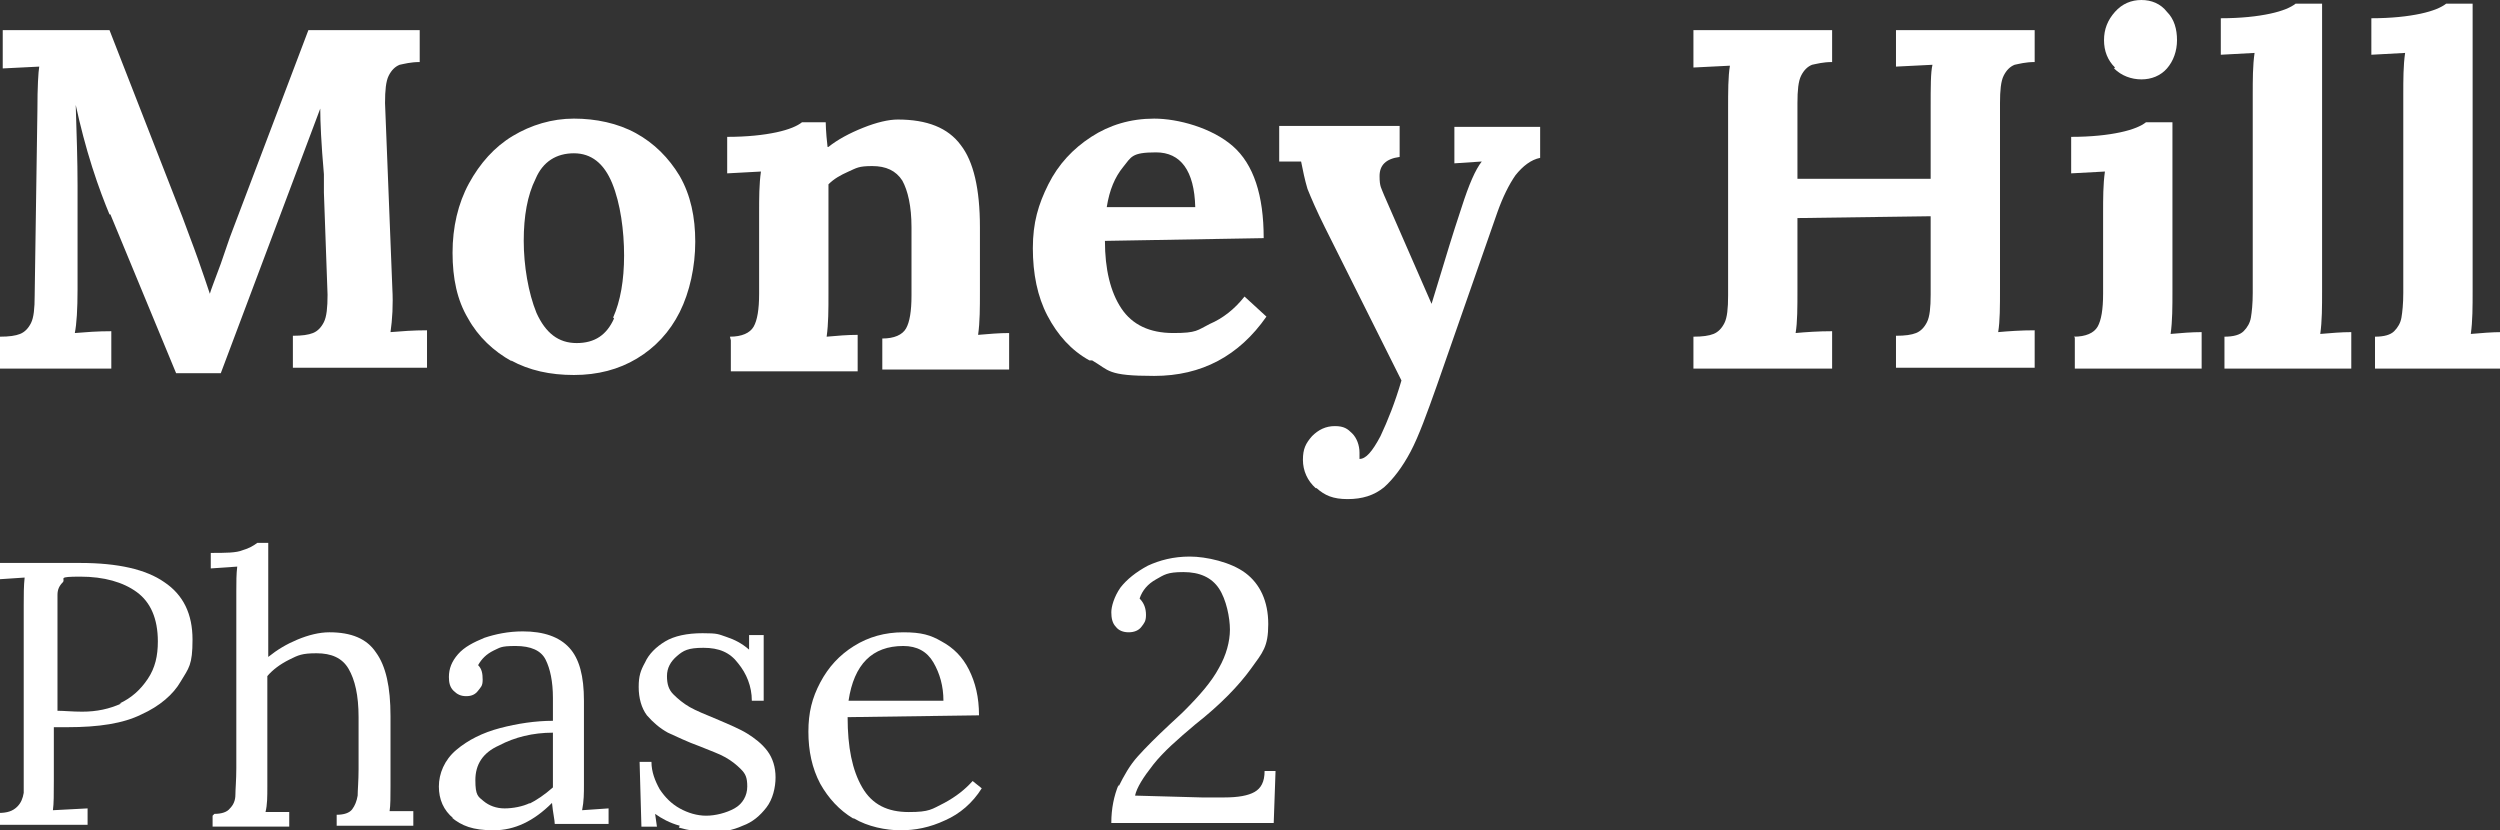
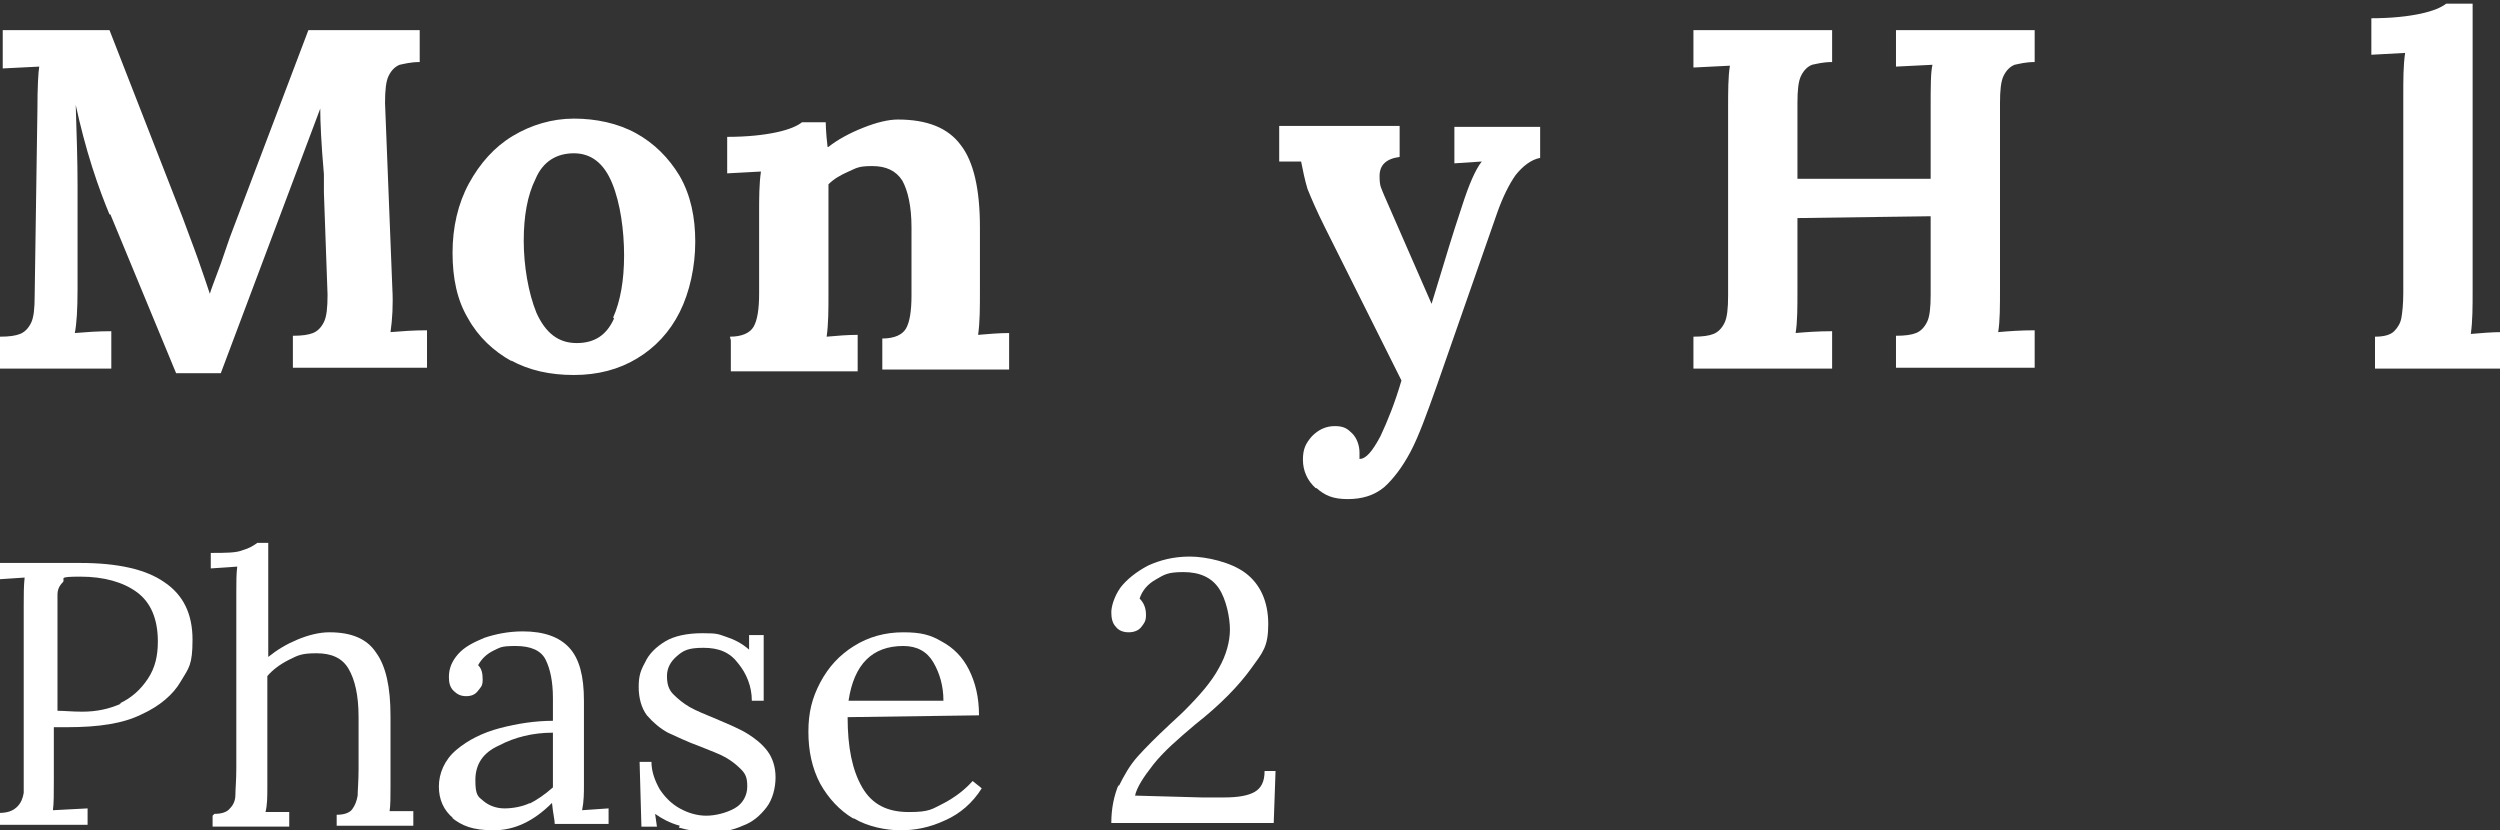
<svg xmlns="http://www.w3.org/2000/svg" id="Layer_1" data-name="Layer 1" version="1.1" viewBox="0 0 274 91">
  <rect x="0" y="0" width="274" height="91" fill="#333333" stroke="none" />
  <defs>
    <style>
      .cls-1, .cls-2, .cls-3, .cls-4, .cls-5 {
        stroke-width: 0px;
      }

      .cls-1, .cls-5 {
        fill: #fff;
      }

      .cls-1, .cls-6 {
        display: none;
      }

      .cls-7 {
        clip-path: url(#clippath-2);
      }

      .cls-8 {
        isolation: isolate;
      }

      .cls-2 {
        fill: none;
      }

      .cls-9 {
        clip-path: url(#clippath-1);
      }

      .cls-10 {
        clip-path: url(#clippath-4);
      }

      .cls-3 {
        fill: #3b1a54;
      }

      .cls-11 {
        clip-path: url(#clippath);
      }

      .cls-12 {
        clip-path: url(#clippath-3);
      }

      .cls-4 {
        fill: #3a1954;
      }

      .cls-13 {
        clip-path: url(#clippath-5);
      }
    </style>
    <clipPath id="clippath">
      <rect class="cls-2" x="0" y="0" width="100.1" height="100.1" />
    </clipPath>
    <clipPath id="clippath-1">
      <rect class="cls-2" x="0" y="0" width="100" height="100" />
    </clipPath>
    <clipPath id="clippath-2">
      <rect class="cls-2" x="0" y="0" width="100.1" height="100.1" />
    </clipPath>
    <clipPath id="clippath-3">
      <rect class="cls-2" y="15" width="100" height="70" />
    </clipPath>
    <clipPath id="clippath-4">
      <rect class="cls-2" width="100" height="100" />
    </clipPath>
    <clipPath id="clippath-5">
      <rect class="cls-2" width="100" height="100" />
    </clipPath>
  </defs>
  <g id="Group_213" data-name="Group 213" class="cls-6">
    <g class="cls-11">
      <g id="Group_212" data-name="Group 212">
        <g id="Group_205" data-name="Group 205">
-           <path id="Path_107" data-name="Path 107" class="cls-3" d="M67.5,0c-1.4,0-2.5,1.1-2.5,2.5v10c0,1.4,1.1,2.5,2.5,2.5s2.5-1.1,2.5-2.5V2.4c0-1.4-1.1-2.5-2.5-2.5" />
-         </g>
+           </g>
        <g id="Group_206" data-name="Group 206">
          <path id="Path_108" data-name="Path 108" class="cls-3" d="M85,32.5c0,1.4,1.1,2.5,2.5,2.5h10c1.4,0,2.5-1.1,2.5-2.5s-1.1-2.5-2.5-2.5h-10c-1.4,0-2.5,1.1-2.5,2.5" />
        </g>
        <g id="Group_207" data-name="Group 207">
          <path id="Path_109" data-name="Path 109" class="cls-3" d="M44.5,13c-1-1-1-2.6,0-3.5,1-1,2.6-1,3.5,0l7.1,7.1c1,1,1,2.6,0,3.5-1,1-2.6,1-3.5,0l-7.1-7.1Z" />
        </g>
        <g id="Group_208" data-name="Group 208">
          <path id="Path_110" data-name="Path 110" class="cls-3" d="M79.9,44.9c-1,1-1,2.6,0,3.5l7.1,7.1c1,.9,2.6.9,3.5-.1.9-1,.9-2.4,0-3.4l-7.1-7.1c-1-1-2.6-1-3.5,0" />
        </g>
        <g id="Group_209" data-name="Group 209">
          <path id="Path_111" data-name="Path 111" class="cls-3" d="M83.4,20.1c-1,1-2.6,1-3.5,0s-1-2.6,0-3.5l7.1-7.1c1-1,2.6-1,3.5,0,1,1,1,2.6,0,3.5l-7.1,7.1Z" />
        </g>
        <g id="Group_210" data-name="Group 210">
          <path id="Path_112" data-name="Path 112" class="cls-3" d="M80,32.5c0,4.1-2,8-5.4,10.3l-3.6-3.6c3.7-1.9,5.1-6.5,3.2-10.1-1.9-3.7-6.5-5.1-10.1-3.2-1.4.7-2.5,1.8-3.2,3.2l-3.6-3.6c3.9-5.7,11.7-7.1,17.4-3.2,3.4,2.3,5.4,6.2,5.4,10.3" />
        </g>
        <g id="Group_211" data-name="Group 211">
          <path id="Path_113" data-name="Path 113" class="cls-3" d="M79.4,56.3L46.1,22.5c-3.3-3.4-8.7-3.4-12.1-.1,0,0,0,0-.1.1l-13.9,14.1v-6.7c0-2.8-2.2-5-5-5h-5c-2.8,0-5,2.2-5,5v21.9l-4.4,4.4c-.9.9-.8,2.2,0,3.1.4.4.9.6,1.5.6h2.8v35c0,2.8,2.2,5,5,5h60.1c2.8,0,5-2.2,5-5v-35h2.8c1.2,0,2.2-1,2.2-2.2,0-.6-.2-1.1-.6-1.5M10,60h60.1v35H10v-35ZM15,41.7l-5,5.1v-16.8h5v11.7ZM71.1,55H8.9l28.6-29c1.4-1.4,3.6-1.4,5,0,0,0,0,0,0,0l28.6,29Z" />
        </g>
      </g>
    </g>
  </g>
  <g id="Group_216" data-name="Group 216" class="cls-6">
    <g class="cls-9">
      <g id="Group_215" data-name="Group 215">
        <g id="Group_214" data-name="Group 214">
          <path id="Path_115" data-name="Path 115" class="cls-3" d="M65.2,0c2.6,0,5.2,1.1,7,2.9,3.9,3.9,3.9,10.2,0,14.1-3.8,3.9-10.1,3.9-14,0,0,0,0,0,0,0-3.9-3.9-3.9-10.2,0-14.1C60.1,1,62.6,0,65.2,0M20.8,42.6l14.1,18.4c.8,1.1.6,2.7-.4,3.5l-16.4,12.7c-1.1.8-2.6.6-3.5-.5,0,0,0,0,0,0L.5,58.4c-.8-1.1-.6-2.7.4-3.5l16.4-12.7c1.1-.8,2.6-.6,3.5.4,0,0,0,0,0,0M29.5,62.1l-11.1-14.4-12.4,9.7,11.1,14.5,12.4-9.7ZM35.5,44.1c0,0-.1.1-.1.2,0,0,0,.1,0,.2l1.7,2.3c.2.2.1.1.3.2h.2c.2,0,.4-.1.6-.3,1.3-.7,2.6-1.5,3.9-2.3,4.4-3.1,9.5-4.9,14.9-5.4,1.3-.1,2.5.8,2.7,2.1l.2,1.3c.7,4.1,1,8.2.8,12.3-.7,5.9-2.3,11.6-4.7,17.1-2.9,7.3-6.4,14.3-10.5,20.9h0c0,.2,0,.3,0,.4h.1c0,.1,2.4,1.6,2.4,1.6.1,0,.3.1.5,0,.1,0,.2-.1.3-.2l.2-.2c3.4-4.2,6.6-8.5,9.4-13.1,2.9-4.7,5.4-9.6,7.5-14.7.5-1.3,2-1.9,3.2-1.4.3.1.7.4.9.6,1.8,2,3,3.2,4.7,4.9,1.2,1.2,2.5,2.5,4.5,4.6.4.4.6.9.7,1.4.4,3,.8,6,1.2,9.1.3,2.6.7,5.2,1.2,8.9h0c0,.1,0,.2.1.2.1,0,.3.1.5.1l2.8-.4c0,0,.2,0,.2,0,0,0,.2-.1.2-.3h0c-.4-2.9-.8-5.8-1.1-8.3-.3-4.1-1.1-8.2-2.4-12.1-1.7-3.2-3.9-6-6.4-8.6-1.6-1.8-3.5-4-5.6-6.5-.6-.7-.7-1.7-.4-2.6.6-1.4,1-2.9,1.4-4.4.4-1.7.8-3.7,1.1-6.1.2-1.4,1.4-2.3,2.8-2.1.6,0,1.2.4,1.6.9l1.7,1.9c2.3,2.6,3.3,3.8,4,3.9,1.7-.2,3.3-.6,4.8-1.3,1.7-.6,3.9-1.4,6.9-2.3.1,0,.2-.1.3-.2,0,0,0-.1,0-.2l-.9-2.6c0-.1-.1-.2-.2-.3-.1,0-.3,0-.5,0-1.5.4-3,.7-4.5.8-1.2,0-2.4.2-3.5.5-1.1.3-2.3-.2-2.9-1.2-6.3-9.8-12.1-13.9-18.9-13.5-7.3.4-16.2,5.6-28.1,14.1h0ZM30.5,43.5c.2-1.4.9-2.6,2-3.4h.2c12.7-9.1,22.2-14.6,30.7-15.1s15.4,3.9,22.5,14.5c.9-.1,1.8-.2,2.7-.3,1.2,0,2.4-.2,3.5-.5,1.4-.4,2.8-.3,4.1.4,1.3.6,2.3,1.8,2.7,3.2l.9,2.8c.4,1.4.2,2.8-.4,4-.7,1.2-1.8,2.1-3.1,2.6h-.1c-2.7.9-4.9,1.6-6.7,2.2-2.2,1.1-4.7,1.6-7.1,1.5-2.2-.5-4.1-1.8-5.3-3.6l-.3,1.4c-.3,1.4-.7,2.6-1.1,3.8,1.9,2.2,3.3,3.9,4.6,5.3,2.9,2.9,5.3,6.2,7.2,9.8,1.5,4.4,2.4,8.9,2.8,13.5.3,2.1.6,4.5,1.1,8.1.2,1.4-.2,2.9-1,4h0c-.4.6-1,1.1-1.6,1.5-.6.3-1.3.6-2,.7l-2.8.4c-1.4.2-2.8-.2-4-1-1.1-.8-1.9-2-2.1-3.4h0c-.4-3.1-.8-6.1-1.2-9.1-.3-2.4-.6-4.9-1.1-8.2-1.6-1.6-2.8-2.9-3.9-4l-2.3-2.3c-1.9,4.1-4,8.1-6.3,11.9-3,4.8-6.2,9.3-9.8,13.6-.8,1.1-1.9,1.9-3.3,2.2-1.4.3-2.8,0-4.1-.6l-2.4-1.4c-.6-.3-1.1-.8-1.5-1.3h0c-.4-.6-.7-1.3-.9-1.9h0c-.4-1.6,0-3.1.7-4.3,3.9-6.4,7.3-13.1,10.1-20.1,2.2-4.9,3.7-10.1,4.3-15.4.1-3.4,0-6.9-.6-10.3-3.7.7-7.3,2.2-10.4,4.4-1.2.8-2.5,1.5-4.2,2.4-.5.3-1,.5-1.6.7-.7.2-1.4.2-2.2.1-.6,0-1.2-.3-1.8-.6h-.2c-.6-.5-1.2-.9-1.6-1.5-.6-.8-1.2-1.5-1.8-2.4-.8-1.1-1.1-2.5-.9-3.9M68.8,6.4c-1.9-1.9-5.1-2-7,0,0,0,0,0,0,0-1.9,1.9-1.9,5.1,0,7,1.9,1.9,5.1,1.9,7,0s1.9-5.1,0-7c0,0,0,0,0,0" />
        </g>
      </g>
    </g>
  </g>
  <g id="Group_219" data-name="Group 219" class="cls-6">
    <g class="cls-7">
      <g id="Group_218" data-name="Group 218">
        <g id="Group_217" data-name="Group 217">
          <path id="Path_117" data-name="Path 117" class="cls-3" d="M37.5,0c10,0,19.5,3.9,26.5,11h0c6.4,6.5,10.3,15.1,10.9,24.2.9,0,1.7-.1,2.6-.2,12.4,0,22.5,10.1,22.5,22.6,0,11.4-8.6,21.1-20,22.4v15.2h17.5c1.4,0,2.5,1.1,2.5,2.5s-1.1,2.5-2.5,2.5H2.5c-1.4,0-2.5-1.1-2.5-2.5s1.1-2.5,2.5-2.5h32.5v-20.1c-9.1-.6-17.6-4.5-24-10.9h0c-14.6-14.7-14.6-38.4,0-53.1h0C18,3.9,27.6,0,37.5,0M75,79.9c-7.1-.8-13.3-4.9-16.9-11-5.4,3.6-11.6,5.7-18.1,6.1v20.1h35v-15.2ZM75,62.5c0-1.4,1.1-2.5,2.5-2.5s2.5,1.1,2.5,2.5v12.3c9.6-1.4,16.2-10.3,14.8-19.9-1.3-8.6-8.6-14.9-17.3-15-.7,0-1.4,0-2,.1h-.6c-.3,5-1.7,9.8-3.8,14.2v.2c-.1,0-.2.1-.2.1h0c0,0-.1.3-.1.3h0c0,.1,0,.2,0,.2l-.2.3h0c0,.1-.1.3-.1.3h0c0,0,0,.2,0,.2v.2c-.1,0-.2,0-.2,0h0c0,.1-.1.3-.1.3h0c0,0-.2.4-.2.4h0c0,0,0,.2,0,.2v.2c-.1,0-.2,0-.2,0h0c0,.1-.1.3-.1.3h0s-.1.2-.1.2v.2c-.1,0-.1,0-.1,0l-.3.4v.2c-.1,0-.2.2-.2.2h0s-.1.2-.1.2v.2c-.1,0-.1,0-.1,0v.2c-.1,0-.3.2-.3.2h0s-.3.4-.3.4l-.3.4h0v.2c-.1,0-.3.2-.3.2h0s-.1.2-.1.2v.2c-.1,0-.1,0-.1,0v.2c-.1,0-.3.1-.3.1h0s-.1.2-.1.2h-.1c0,.1,0,.2,0,.2v.2c-.1,0-.3.1-.3.1h0s-.2.2-.2.2h0v.2c-.1,0-.5.3-.5.3l-.2.2h-.1c0,.1,0,.2,0,.2l-.2.2c-.2.3-.5.5-.7.8h0c-.6.7-1.2,1.2-1.9,1.8,1.4,2.5,3.3,4.7,5.7,6.3,2.2,1.4,4.6,2.4,7.2,2.8v-12.3ZM35,57.7c0-.1,0-.2,0-.3v-8.8l-9.3-9.3c-1-1-1-2.6,0-3.5,1-1,2.6-1,3.5,0l5.7,5.7v-14c0-1.4,1.1-2.5,2.5-2.5s2.5,1.1,2.5,2.5v24l5.7-5.7c.9-1,2.5-1.1,3.5-.1,1,.9,1.1,2.5.1,3.5,0,0,0,0-.1.1l-9.3,9.3v11.4c7.7-.6,15-3.9,20.5-9.4.5-.6,1.1-1.1,1.6-1.7h0s.3-.3.3-.3h0c.2-.3.5-.6.7-.9h0s.4-.6.4-.6h0c0,0,.1-.2.1-.2v-.2c.1,0,.1,0,.1,0v-.2c.1,0,.2-.1.2-.1l.2-.3h0c0,0,.1-.3.1-.3h0c0,0,.2-.4.2-.4v-.2c.1,0,.2-.1.2-.1h0s.1-.2.1-.2h0c0,0,0-.2,0-.2v-.2c.1,0,.1,0,.1,0v-.2c.1,0,.2-.2.2-.2h0s.1-.2.1-.2h0c0-.1,0-.2,0-.2v-.2c.1,0,.2,0,.2,0h0c0-.1.1-.3.1-.3h0s0-.2,0-.2v-.2c0,0,.1,0,.1,0v-.2c.1,0,.2-.1.2-.1v-.3c8.2-16.1,1.6-35.6-14.4-43.7C36,.3,16.4,6.8,8.4,22.9c-8,16.1-1.5,35.6,14.6,43.7,3.8,1.9,7.9,3,12.1,3.3v-12.3Z" />
        </g>
      </g>
    </g>
  </g>
  <g id="Group_222" data-name="Group 222" class="cls-6">
    <g class="cls-12">
      <g id="Group_221" data-name="Group 221">
        <g id="Group_220" data-name="Group 220">
          <path id="Path_119" data-name="Path 119" class="cls-3" d="M77.5,80c9.7,0,17.5-7.8,17.5-17.5,0-4.6-1.8-9.1-5.1-12.4h-.1c-3.3-3.3-7.7-5.1-12.2-5.1-.5,0-.9,0-1.3,0l3.8,16.9c.4,1.3-.3,2.7-1.6,3.1-1.3.4-2.7-.3-3.1-1.6,0-.1,0-.3,0-.4l-3.7-16.9c-9,3.4-13.6,13.5-10.2,22.5,2.6,6.8,9.1,11.3,16.4,11.3M32.5,30c-1.4,0-2.5-1.1-2.5-2.5s1.1-2.5,2.5-2.5h15c1.4,0,2.5,1.1,2.5,2.5s-1.1,2.5-2.5,2.5h-1.7l3.1,10.9,18.4-12.9-2.2-10.1c-.3-1.3.6-2.7,1.9-3,.2,0,.4,0,.5,0h15c2,0,3.9.8,5.3,2.2,1.4,1.4,2.2,3.3,2.2,5.3,0,2-.8,3.9-2.2,5.3-1.4,1.4-3.3,2.2-5.3,2.2-1.4,0-2.5-1.1-2.5-2.5s1.1-2.5,2.5-2.5c.7,0,1.3-.2,1.8-.7h0c.5-.5.7-1.1.7-1.8,0-.7-.3-1.3-.7-1.8-.5-.5-1.1-.7-1.8-.8h-11.9s1.9,8.6,1.9,8.6h0c0,.1,0,.2,0,.2l2.5,11.4c.8,0,1.6-.1,2.4-.1,5.9,0,11.6,2.3,15.7,6.5h.1c8.8,8.9,8.8,23.2,0,32-8.8,8.8-23,8.8-31.8,0-8.8-8.8-8.8-23,0-31.8,2.4-2.4,5.4-4.3,8.6-5.4l-1.7-7.9-19.4,13.6c-.1,0-.2.2-.3.2l-6.5,4.6c1.8,3.3,2.8,7,2.7,10.8,0,6-2.4,11.7-6.6,15.9-4.2,4.2-9.9,6.6-15.9,6.6-6,0-11.7-2.4-15.9-6.6C2.4,74.2,0,68.5,0,62.5c0-6,2.4-11.7,6.6-15.9,4.2-4.2,9.9-6.6,15.9-6.6,5.9,0,11.6,2.3,15.8,6.5h.2c.3.5.7.8,1,1.2l5.2-3.7-4-14h-8.1ZM23.9,64.5c-1.1.8-2.7.5-3.5-.6-.8-1.1-.5-2.7.6-3.5l14.2-9.9-.4-.4h-.1c-3.3-3.3-7.7-5.1-12.3-5.1-4.6,0-9.1,1.8-12.4,5.1-3.3,3.3-5.1,7.7-5.1,12.4,0,4.6,1.8,9.1,5.1,12.4,3.3,3.3,7.7,5.1,12.4,5.1,4.6,0,9.1-1.8,12.4-5.1,3.3-3.3,5.1-7.7,5.1-12.4,0-2.7-.6-5.4-1.9-7.9l-14.2,9.9Z" />
        </g>
      </g>
    </g>
  </g>
  <g id="Group_236" data-name="Group 236" class="cls-6">
    <g id="Group_228" data-name="Group 228">
      <path id="Path_127" data-name="Path 127" class="cls-5" d="M100.1,85V15C100.1,6.7,93.3,0,85,0H15C6.7,0,0,6.7,0,15v70.1c0,8.3,6.7,15,15,15h70.1c8.3,0,15-6.7,15-15M95,20h-15v-7.5c0-1.4-1.1-2.5-2.5-2.5s-2.5,1.1-2.5,2.5v7.5H25v-7.5c0-1.4-1.1-2.5-2.5-2.5s-2.5,1.1-2.5,2.5v7.5H5v-5c0-5.5,4.5-10,10-10h70.1c5.5,0,10,4.5,10,10h0v5ZM95,85c0,5.5-4.5,10-10,10H15c-5.5,0-10-4.5-10-10h0V25h15v7.5c0,1.4,1.1,2.5,2.5,2.5h0c1.4,0,2.5-1.1,2.5-2.5h0v-7.5h50.1v7.5c0,1.4,1.1,2.5,2.5,2.5,1.4,0,2.5-1.1,2.5-2.5v-7.5h15v60.1Z" />
    </g>
    <g id="_18" data-name=" 18" class="cls-8">
      <g class="cls-8">
        <path class="cls-5" d="M46.3,72.3v3.5h-18.3v-3.5h7.2v-22.2c0-.7,0-1.4,0-2.2l-5.8,4.9c-.2.2-.4.3-.7.3-.2,0-.4,0-.6,0-.2,0-.4,0-.5-.2-.1-.1-.3-.2-.4-.3l-1.4-2,10.2-8.8h3.8v30.5h6.5Z" />
        <path class="cls-5" d="M68.3,58.1c2.1.6,3.7,1.6,4.8,3,1.1,1.4,1.6,3.2,1.6,5.3s-.3,2.8-.8,4-1.3,2.2-2.4,3.1c-1,.8-2.2,1.5-3.6,1.9-1.4.5-3,.7-4.7.7s-3.3-.2-4.7-.7c-1.4-.5-2.6-1.1-3.6-1.9-1-.8-1.8-1.9-2.4-3.1s-.8-2.5-.8-4c0-2.1.5-3.9,1.6-5.3,1.1-1.4,2.7-2.4,4.8-3-1.7-.7-3.1-1.6-3.9-3-.9-1.3-1.3-2.9-1.3-4.7s.2-2.4.7-3.5c.5-1.1,1.2-2,2.1-2.8.9-.8,2-1.4,3.3-1.9,1.3-.5,2.7-.7,4.2-.7s3,.2,4.2.7,2.4,1.1,3.3,1.9c.9.8,1.6,1.8,2.1,2.8.5,1.1.7,2.3.7,3.5,0,1.8-.4,3.4-1.3,4.7-.9,1.3-2.2,2.3-3.9,3ZM63.2,72.5c1.1,0,2-.1,2.9-.4.8-.3,1.5-.7,2.1-1.3.6-.5,1-1.2,1.3-1.9.3-.8.4-1.6.4-2.5s-.2-2-.5-2.8-.8-1.4-1.5-2c-.6-.5-1.3-.9-2.1-1.1s-1.7-.4-2.6-.4-1.8.1-2.6.4-1.5.6-2.1,1.1c-.6.5-1.1,1.2-1.5,2s-.5,1.7-.5,2.8.2,1.7.4,2.5c.3.8.7,1.4,1.3,1.9.6.5,1.3,1,2.1,1.3.8.3,1.8.4,2.9.4ZM63.2,45c-1,0-1.8.1-2.6.4-.7.3-1.3.7-1.8,1.2-.5.5-.9,1.1-1.1,1.7-.2.7-.4,1.4-.4,2.1s.1,1.5.3,2.2c.2.7.6,1.3,1,1.9.5.5,1.1,1,1.8,1.3.7.3,1.6.5,2.7.5s2-.2,2.7-.5c.7-.3,1.4-.8,1.8-1.3.5-.5.8-1.2,1-1.9.2-.7.3-1.4.3-2.2s-.1-1.5-.4-2.1c-.2-.7-.6-1.2-1.1-1.7-.5-.5-1.1-.9-1.8-1.2-.7-.3-1.6-.4-2.6-.4Z" />
      </g>
    </g>
  </g>
  <path id="Path_129" data-name="Path 129" class="cls-1" d="M19.5,1c-.8-1.1-2.4-1.3-3.5-.5,0,0,0,0,0,0C10,4.8,4.8,10,.5,16c-.8,1.1-.6,2.7.5,3.5,1.1.8,2.7.6,3.5-.5,0,0,0,0,0,0,4-5.6,8.9-10.5,14.5-14.5,1.1-.8,1.3-2.4.5-3.5,0,0,0,0,0,0M84,.5c-1.1-.8-2.7-.6-3.5.5-.8,1.1-.6,2.7.5,3.5,5.6,4,10.5,8.9,14.5,14.5.8,1.1,2.4,1.3,3.5.5,1.1-.8,1.3-2.4.5-3.5-4.3-6-9.5-11.2-15.5-15.5M40,50c0,4.6,3.1,8.6,7.5,9.7,1.1.2,2.2-.5,2.4-1.6,0-.2,0-.4,0-.5-.2-1.4-1.1-2.6-2.4-3.1-2.4-1.3-3.3-4.4-1.9-6.8,1.3-2.4,4.4-3.3,6.8-1.9.8.5,1.5,1.1,1.9,1.9.5,1.3,1.7,2.2,3.1,2.4,1.1,0,2.1-.8,2.2-1.9,0-.2,0-.4,0-.5-.2-.9-.6-1.8-1.1-2.6l10.7-10.6c1-1,1-2.6,0-3.5-1-1-2.6-1-3.5,0h0l-10.6,10.7c-3.1-1.8-7-1.8-10.2,0l-20.7-20.6c-1-1-2.6-1-3.5,0-1,1-1,2.6,0,3.5l20.7,20.6c-.9,1.5-1.4,3.3-1.4,5.1M57.9,99.4c1.3-.2,2.2-1.5,2-2.8,0-.1,0-.2,0-.3-.4-1.2-1.6-2-2.9-1.8-24.6,3.8-47.6-13-51.4-37.6C1.7,32.3,18.6,9.3,43.1,5.5c24.6-3.8,47.6,13,51.4,37.6.2,1.5.4,2.9.5,4.4,0,1.4,1.2,2.5,2.6,2.5,1.3,0,2.4-1,2.4-2.4,0,0,0,0,0-.1C98.6,19.9,75.1-1.3,47.5,0,19.9,1.4-1.3,24.9,0,52.5c.6,11.5,5.1,22.5,12.9,31L.7,95.7c-1,1-1,2.6,0,3.5,0,0,0,0,0,0,1,1,2.6,1,3.5,0,0,0,0,0,0,0l12.2-12.2c9.2,8.3,21.1,12.9,33.5,12.9,2.7,0,5.3-.2,7.9-.6M92.5,55c4.1,0,7.5,3.4,7.5,7.5h0v31.5c0,3.3-2.7,6-6,6-1.6,0-3.1-.6-4.3-1.8l-7.5-7.5c-.5-.5-1.1-.7-1.8-.7h-17.9c-4.1,0-7.5-3.4-7.5-7.5v-20c0-4.1,3.4-7.5,7.5-7.5h30ZM95,62.5c0-1.4-1.1-2.5-2.5-2.5h-30c-1.4,0-2.5,1.1-2.5,2.5v20c0,1.4,1.1,2.5,2.5,2.5h17.9c2,0,3.9.8,5.3,2.2l7.5,7.5c.4.4,1.1.4,1.5,0,.2-.2.3-.5.3-.7v-31.5ZM90,67.5c0-1.4-1.1-2.5-2.5-2.5h-20c-1.4,0-2.5,1.1-2.5,2.5,0,1.4,1.1,2.5,2.5,2.5h20c1.4,0,2.5-1.1,2.5-2.5M87.5,75c1.4,0,2.5,1.1,2.5,2.5,0,1.4-1.1,2.5-2.5,2.5h-10c-1.4,0-2.5-1.1-2.5-2.5,0-1.4,1.1-2.5,2.5-2.5h10Z" />
  <g id="Group_234" data-name="Group 234" class="cls-6">
    <g id="Group_231" data-name="Group 231">
      <path id="Path_130" data-name="Path 130" class="cls-5" d="M10.1,40.2C10,18.2,27.7.2,49.7,0c22-.2,40,17.5,40.2,39.5,0,.2,0,.4,0,.7,0,13.5-9.3,28.4-21,39.8-5.7,5.6-12.2,10.4-19.2,14.3-6,3.5-12.7,5.4-19.6,5.7H6.7c-3.6,0-6.5-2.9-6.5-6.5,0-1,.2-2,.7-2.9l3.2-6.4c1.3-2.5,3.9-4.1,6.7-4.1h11.9c1.4,0,2.5,1.1,2.5,2.5,0,1.4-1.1,2.5-2.5,2.5h-11.9c-.9,0-1.8.5-2.2,1.4l-3.2,6.4c-.4.8,0,1.7.7,2.1.2.1.4.2.7.2h23.4c6.1-.3,12-2.1,17.2-5.2,6.6-3.6,12.7-8.1,18.1-13.4,11.4-11,19.5-24.8,19.5-36.2.2-19.3-15.3-35-34.6-35.2-19.3-.2-35,15.3-35.2,34.6,0,.2,0,.4,0,.6,0,11.4,8.1,25.2,19.5,36.2,3.3,3.2,6.9,6.2,10.7,8.9l-.3.2c-1.6.8-3.2,1.6-4.8,2.3-3.2-2.4-6.2-5-9-7.7-11.7-11.4-21-26.3-21-39.8" />
    </g>
    <g id="Group_232" data-name="Group 232">
-       <path id="Path_131" data-name="Path 131" class="cls-5" d="M55.4,96.7c4.6,2,9.5,3.2,14.5,3.3h23.4c3.6,0,6.5-2.9,6.5-6.5,0-1-.2-2-.7-2.9l-3.2-6.4c-1.3-2.5-3.9-4.1-6.7-4.1h-11.9c-1.4,0-2.5,1.1-2.5,2.5h0c0,1.4,1.1,2.5,2.5,2.5h11.9c.9,0,1.8.5,2.2,1.4l3.2,6.4c.4.8,0,1.7-.7,2.1-.2.1-.5.2-.7.2h-23.4c-3.2,0-6.3-.6-9.3-1.7-1.7,1.2-3.4,2.3-5.2,3.4" />
-     </g>
+       </g>
    <g id="Group_233" data-name="Group 233">
      <path id="Path_132" data-name="Path 132" class="cls-5" d="M64.9,40.2c0-8.3-6.7-14.9-15-14.9-8.3,0-14.9,6.7-14.9,15,0,8.3,6.7,14.9,14.9,14.9,8.3,0,15-6.7,15-15h0M60,40.2c0,5.5-4.5,10-10,10-5.5,0-10-4.5-10-10,0-5.5,4.5-10,10-10,5.5,0,10,4.4,10,9.9,0,0,0,0,0,0" />
    </g>
  </g>
  <g id="Group_235" data-name="Group 235" class="cls-6">
    <g id="Group_223" data-name="Group 223">
      <path id="Path_122" data-name="Path 122" class="cls-5" d="M100.1,85V15C100.1,6.7,93.3,0,85,0H15C6.7,0,0,6.7,0,15v70.1c0,8.3,6.7,15,15,15h70.1c8.3,0,15-6.7,15-15M95,20h-15v-7.5c0-1.4-1.1-2.5-2.5-2.5s-2.5,1.1-2.5,2.5v7.5H25v-7.5c0-1.4-1.1-2.5-2.5-2.5s-2.5,1.1-2.5,2.5v7.5H5v-5c0-5.5,4.5-10,10-10h70.1c5.5,0,10,4.5,10,10h0v5ZM95,85c0,5.5-4.5,10-10,10H15c-5.5,0-10-4.5-10-10h0V25h15v7.5c0,1.4,1.1,2.5,2.5,2.5h0c1.4,0,2.5-1.1,2.5-2.5h0v-7.5h50.1v7.5c0,1.4,1.1,2.5,2.5,2.5,1.4,0,2.5-1.1,2.5-2.5v-7.5h15v60.1Z" />
    </g>
    <g id="_24" data-name=" 24" class="cls-8">
      <g class="cls-8">
        <path class="cls-5" d="M45.4,71.4c.5,0,.9.1,1.2.4.3.3.4.7.4,1.1v2.8h-22.8v-1.6c0-.3,0-.6.2-1,.1-.4.3-.7.6-1l10.7-10.7c.9-.9,1.7-1.8,2.4-2.6.7-.8,1.3-1.7,1.8-2.5.5-.8.9-1.7,1.2-2.5.3-.9.4-1.8.4-2.7s-.1-1.8-.4-2.5c-.3-.7-.7-1.3-1.2-1.8s-1.1-.8-1.8-1.1c-.7-.2-1.5-.4-2.3-.4s-1.6.1-2.3.4c-.7.2-1.3.6-1.8,1-.5.4-1,.9-1.3,1.5-.4.6-.6,1.2-.8,1.9-.2.6-.5,1-.8,1.2s-.8.3-1.5.1l-2.4-.4c.2-1.6.7-3,1.3-4.2.6-1.2,1.5-2.2,2.4-3,1-.8,2.1-1.4,3.4-1.8,1.3-.4,2.6-.6,4.1-.6s2.8.2,4.1.6c1.3.4,2.3,1.1,3.2,1.9.9.8,1.6,1.8,2.1,3,.5,1.2.8,2.5.8,4s-.2,2.4-.6,3.5c-.4,1.1-.9,2.1-1.5,3.1-.6,1-1.4,1.9-2.2,2.8s-1.7,1.9-2.7,2.8l-8.6,8.8c.7-.2,1.3-.3,2-.4.7-.1,1.3-.2,1.9-.2h10.7Z" />
        <path class="cls-5" d="M75.6,63.4v2.7c0,.3,0,.5-.3.7s-.4.3-.7.3h-3.9v8.7h-4v-8.7h-14.9c-.3,0-.6,0-.9-.3-.2-.2-.4-.4-.5-.7l-.5-2.4,16.4-21.8h4.3v21.6h4.9ZM66.7,63.4v-13.2c0-.5,0-.9,0-1.5,0-.5,0-1,.2-1.6l-11.9,16.3h11.7Z" />
      </g>
    </g>
  </g>
  <g id="Group_261" data-name="Group 261" class="cls-6">
    <g class="cls-10">
      <g id="Group_260" data-name="Group 260">
        <g id="Group_259" data-name="Group 259">
          <path id="Path_161" data-name="Path 161" class="cls-4" d="M100,50C100,22.4,77.6,0,50,0,22.4,0,0,22.4,0,50c0,9.1,2.5,17.9,7.1,25.7L.1,96.7c-.3.9,0,1.9.6,2.6.7.7,1.7.9,2.6.6l21-7c23.7,14.2,54.4,6.5,68.6-17.2,4.7-7.8,7.1-16.7,7.1-25.7M95,50c0,24.9-20.2,45-45,45-8.5,0-16.9-2.4-24-7-.6-.4-1.4-.5-2.1-.3l-17.3,5.8,5.8-17.3c.2-.7.1-1.5-.3-2.1C-1.3,53.1,4.9,25.3,25.9,12c21-13.3,48.8-7.1,62.1,13.9,4.6,7.2,7,15.6,7,24.1M75,39.5c-.3-7.8-6.6-14.1-14.4-14.4-.6,0-1.1.3-1.3.8l-7.8,15.5c-.3.6-.2,1.3.3,1.7l5.7,5.7c-2.2,3.4-5.2,6.4-8.6,8.6l-5.7-5.8c-.5-.5-1.2-.6-1.7-.3l-15.5,7.8c-.5.3-.8.8-.8,1.3.4,7.8,6.6,14.1,14.5,14.4,15.5,0,35.5-20,35.5-35.5M70,39.4c0,15.5-20,30.5-30.5,30.5-2.5-.1-4.8-1.2-6.5-3-1.3-1.2-2.2-2.8-2.7-4.4l11.1-5.5,4,4c1.5,1.5,3.7,1.9,5.6,1,4.6-2.6,8.4-6.4,11-11,.9-1.9.5-4.2-1-5.6l-4-4,5.5-11.1c1.7.5,3.2,1.4,4.5,2.7,1.8,1.7,2.9,4,3,6.5" />
        </g>
      </g>
    </g>
  </g>
  <g id="Group_264" data-name="Group 264" class="cls-6">
    <g class="cls-13">
      <g id="Group_263" data-name="Group 263">
        <g id="Group_262" data-name="Group 262">
          <path id="Path_163" data-name="Path 163" class="cls-4" d="M100,50C100,22.4,77.6,0,50,0,22.4,0,0,22.4,0,50c0,9.1,2.5,17.9,7.1,25.7L.1,96.7c-.3.9,0,1.9.6,2.6.7.7,1.7.9,2.6.6l21-7c23.7,14.2,54.4,6.5,68.6-17.2,4.7-7.8,7.1-16.7,7.1-25.7M95,50c0,24.9-20.2,45-45,45-8.5,0-16.9-2.4-24.1-7-.6-.4-1.4-.5-2.1-.3l-17.3,5.8,5.8-17.3c.2-.7.1-1.5-.3-2.1C-1.3,53.1,4.9,25.3,25.9,12c21-13.3,48.8-7.1,62.1,13.9,4.6,7.2,7,15.6,7,24.1M80,65v-30c0-5.5-4.5-10-10-10H30c-5.5,0-10,4.5-10,10v30c0,5.5,4.5,10,10,10h40c5.5,0,10-4.5,10-10M71.3,30.2l-21.3,21.3-21.3-21.3c.4-.1.9-.2,1.3-.2h40c.4,0,.9,0,1.3.2M75,65c0,2.8-2.2,5-5,5H30c-2.8,0-5-2.2-5-5,0,0,0,0,0,0v-30c0-.4,0-.9.2-1.3l24.8,24.8,24.8-24.8c.1.4.2.9.2,1.3v30Z" />
        </g>
      </g>
    </g>
  </g>
  <g id="Group_267" data-name="Group 267" class="cls-6">
    <g id="Group_266" data-name="Group 266">
      <path id="Path_165" data-name="Path 165" class="cls-4" d="M100,50C100,22.4,77.6,0,50,0,22.4,0,0,22.4,0,50c0,9.1,2.5,17.9,7.1,25.7L.1,96.7c-.3.9,0,1.9.6,2.6.7.7,1.7.9,2.6.6l21-7c23.7,14.2,54.4,6.5,68.6-17.2,4.7-7.8,7.1-16.7,7.1-25.7M95,50c0,24.9-20.2,45-45,45-8.5,0-16.9-2.4-24-7-.6-.4-1.4-.5-2.1-.3l-17.3,5.8,5.8-17.3c.2-.7.1-1.5-.3-2.1C-1.3,53.1,4.9,25.3,25.9,12c21-13.3,48.8-7.1,62.1,13.9,4.6,7.2,7,15.6,7,24.1M74.3,39.3c1-1,1-2.6,0-3.5,0,0,0,0,0,0l-10-10c-1-1-2.6-1-3.5,0,0,0,0,0,0,0L25.7,60.7c-.5.5-.7,1.1-.7,1.8v10c0,1.4,1.1,2.5,2.5,2.5h10c.7,0,1.3-.3,1.8-.7l35-35ZM55,38.5l6.5,6.5-25,25h-6.5v-6.5l25-25ZM69,37.5l-4,4-6.5-6.5,4-4,6.5,6.5Z" />
    </g>
  </g>
  <g>
    <g id="Group_204" data-name="Group 204">
      <g id="Phase_2" data-name="Phase 2" class="cls-8">
        <g class="cls-8">
          <path class="cls-5" d="M-.2,89.1c1,0,1.6-.2,2.1-.7.4-.4.6-.9.7-1.5,0-.6,0-1.5,0-2.9v-17.7c0-1.1,0-2.1.1-3l-3,.2v-1.8c3.8,0,6.9,0,9.1,0,4.1,0,7.2.7,9.2,2.1,2.1,1.4,3.1,3.5,3.1,6.3s-.4,3.1-1.3,4.6c-.8,1.4-2.3,2.7-4.3,3.6-2,1-4.7,1.4-8.1,1.4s-1.1,0-1.5,0v5.9c0,1.4,0,2.5-.1,3.2l3.8-.2v1.8H-.2v-1.4ZM13.1,77.1c1.3-.6,2.3-1.5,3.1-2.7.8-1.2,1.1-2.5,1.1-4.1,0-2.5-.8-4.3-2.3-5.4-1.5-1.1-3.6-1.7-6.2-1.7s-1.6.2-1.9.6c-.4.4-.6.8-.6,1.4,0,.5,0,1.5,0,2.9v9.8c.7,0,1.6.1,2.7.1,1.6,0,3-.3,4.3-.9Z" />
          <path class="cls-5" d="M23.5,89.2c.8,0,1.4-.2,1.7-.6.4-.4.6-.9.6-1.5,0-.6.1-1.6.1-2.9v-19.4c0-1,0-1.9.1-2.7l-2.9.2v-1.7c1.6,0,2.8,0,3.5-.3.7-.2,1.2-.5,1.6-.8h1.2v12.5c1-.8,2-1.4,3.2-1.9,1.2-.5,2.4-.8,3.5-.8,2.4,0,4.1.7,5.1,2.2,1.1,1.5,1.6,3.8,1.6,7v7.6c0,1.2,0,2.2-.1,2.8h2.6c0-.1,0,1.6,0,1.6h-8.4v-1.2c.8,0,1.4-.2,1.7-.6.3-.4.5-.9.6-1.5,0-.6.1-1.6.1-2.9v-5.7c0-2.4-.4-4.1-1.1-5.3-.7-1.2-1.9-1.7-3.5-1.7s-2,.2-3,.7c-1,.5-1.8,1.1-2.4,1.8v12.1c0,1.1,0,2-.2,2.8h2.6c0-.1,0,1.6,0,1.6h-8.4v-1.2Z" />
          <path class="cls-5" d="M49.7,89.7c-1.1-.9-1.6-2.1-1.6-3.5s.6-2.9,1.9-4c1.3-1.1,2.9-1.9,4.8-2.4,1.9-.5,3.9-.8,5.8-.8v-2.5c0-1.8-.3-3.2-.8-4.2-.5-1-1.6-1.5-3.3-1.5s-1.7.2-2.4.5c-.8.4-1.3.9-1.7,1.6.4.4.5.9.5,1.6s-.2.8-.5,1.2-.7.6-1.3.6-1-.2-1.4-.6-.5-.9-.5-1.5c0-.9.3-1.7,1-2.5.7-.8,1.7-1.3,2.9-1.8,1.2-.4,2.6-.7,4.2-.7,2.3,0,4,.6,5.1,1.8,1.1,1.2,1.6,3.1,1.6,5.8v9.2c0,.9,0,1.8-.2,2.8l2.9-.2v1.7h-5.9c0-.4-.2-1.2-.3-2.3-2,2-4.1,3-6.4,3s-3.5-.5-4.6-1.4ZM58,88.1c.8-.4,1.7-1,2.6-1.8,0-.4,0-1.1,0-2.1v-3.9c-2.2,0-4.2.5-5.9,1.4-1.8.8-2.6,2.1-2.6,3.8s.3,1.8.9,2.3,1.4.8,2.3.8,2-.2,2.8-.6Z" />
          <path class="cls-5" d="M74.5,90.5c-1.1-.3-2-.8-2.7-1.3l.2,1.4h-1.7l-.2-7.1h1.3c0,1.1.4,2.1.9,3,.6.9,1.3,1.6,2.2,2.1s1.9.8,2.9.8,2.2-.3,3.1-.8,1.4-1.4,1.4-2.4-.2-1.4-.7-1.9c-.5-.5-1-.9-1.7-1.3s-1.6-.7-2.8-1.2c-1.4-.5-2.6-1.1-3.5-1.5-.9-.5-1.6-1.1-2.3-1.9-.6-.8-.9-1.9-.9-3.1s.2-1.8.7-2.7c.4-.9,1.2-1.7,2.2-2.3,1-.6,2.4-.9,4.1-.9s1.7.1,2.6.4c.9.3,1.7.7,2.5,1.4v-1.6c0,0,1.6,0,1.6,0v7.2h-1.3c0-1.6-.6-3-1.5-4.1-.9-1.2-2.1-1.7-3.8-1.7s-2.2.3-2.9.9c-.7.6-1.1,1.3-1.1,2.2s.2,1.5.7,2c.5.5,1.1,1,1.8,1.4.7.4,1.7.8,2.9,1.3,1.4.6,2.6,1.1,3.4,1.6s1.6,1.1,2.2,1.9c.6.8.9,1.8.9,2.9s-.3,2.4-1,3.3c-.7.9-1.5,1.6-2.6,2-1.1.5-2.2.7-3.5.7s-2.5-.2-3.5-.5Z" />
          <path class="cls-5" d="M93.5,89.7c-1.5-.9-2.7-2.2-3.6-3.8-.9-1.7-1.3-3.6-1.3-5.7s.4-3.7,1.3-5.4c.9-1.7,2.1-3,3.7-4,1.6-1,3.4-1.5,5.4-1.5s3,.3,4.2,1c1.3.7,2.3,1.7,3,3.1.7,1.4,1.1,3,1.1,5l-14.4.2c0,3.3.5,5.8,1.6,7.7s2.8,2.7,5.1,2.7,2.5-.3,3.9-1c1.3-.7,2.3-1.5,3.1-2.4l1,.8c-1,1.6-2.4,2.8-4,3.5-1.7.8-3.3,1.1-4.9,1.1s-3.6-.4-5.1-1.3ZM103.4,76.8c0-1.6-.4-3-1.1-4.2-.7-1.2-1.8-1.8-3.3-1.8-3.4,0-5.4,2-6,6h10.5Z" />
          <path class="cls-5" d="M122.6,86.2c.6-1.2,1.2-2.3,2.1-3.3s2-2.1,3.5-3.5c1.1-1,1.6-1.5,1.6-1.5,1.7-1.7,3-3.2,3.8-4.7.8-1.4,1.2-2.9,1.2-4.2s-.4-3.3-1.2-4.5c-.8-1.2-2.1-1.8-3.9-1.8s-2.1.3-3,.8-1.5,1.2-1.8,2.1c.5.5.7,1.1.7,1.8s-.2.9-.5,1.3c-.3.4-.8.6-1.4.6s-1.1-.2-1.4-.6c-.4-.4-.5-1-.5-1.6s.3-1.7,1-2.7c.7-.9,1.7-1.7,3-2.4,1.3-.6,2.8-1,4.6-1s4.5.6,6.1,1.8c1.6,1.2,2.5,3.1,2.5,5.6s-.6,3.1-1.9,4.9c-1.3,1.8-3.3,3.9-6.1,6.1-1.9,1.6-3.5,3-4.6,4.4s-1.8,2.5-2,3.4l7.3.2c.6,0,1.4,0,2.5,0,1.5,0,2.6-.2,3.3-.6.7-.4,1.1-1.1,1.1-2.3h1.2l-.2,5.7h-17.8c0-1.6.3-3,.8-4.2Z" />
        </g>
      </g>
    </g>
    <g id="M" class="cls-8">
      <g class="cls-8">
        <path class="cls-5" d="M12,23.5c-.5-1.2-1.2-3-1.9-5.2-.7-2.2-1.3-4.5-1.8-6.8h0c.1,3.2.2,6.1.2,8.8v11.4c0,2.2-.1,3.8-.3,4.8,1.2-.1,2.5-.2,4-.2v4.1H0v-3.5c1,0,1.7-.1,2.2-.3.5-.2.9-.6,1.2-1.2.3-.6.4-1.6.4-3l.3-20.3c0-2.6.1-4.2.2-4.8l-4,.2V3.3h11.7l8,20.5c.5,1.4,1.1,2.9,1.7,4.6.6,1.7,1,2.9,1.3,3.8h0c.1-.4.5-1.4,1.2-3.3.5-1.4.9-2.7,1.3-3.7L33.8,3.3h12.2v3.5c-1,0-1.7.2-2.2.3-.5.2-.9.6-1.2,1.2-.3.6-.4,1.6-.4,3l.8,20.3c.1,1.8,0,3.4-.2,4.8,1.2-.1,2.5-.2,4-.2v4.1h-14.7v-3.5c1,0,1.7-.1,2.2-.3.5-.2.9-.6,1.2-1.2.3-.6.4-1.6.4-3l-.4-11.2v-2c-.3-3.4-.4-5.8-.4-7.2h0l-10.9,29h-4.9l-7.2-17.4Z" />
        <path class="cls-5" d="M56.1,39.6c-2-1.1-3.7-2.7-4.8-4.7-1.2-2-1.7-4.4-1.7-7.2s.6-5.4,1.8-7.6c1.2-2.2,2.8-4,4.8-5.2,2-1.2,4.3-1.9,6.7-1.9s4.8.5,6.8,1.6c2,1.1,3.6,2.7,4.8,4.7,1.2,2.1,1.7,4.5,1.7,7.2s-.6,5.5-1.7,7.7c-1.1,2.2-2.7,3.9-4.7,5.1-2,1.2-4.3,1.8-6.9,1.8s-4.9-.5-6.9-1.6ZM67.2,34.8c.8-1.8,1.2-4.1,1.2-6.8s-.4-5.7-1.3-7.9c-.9-2.2-2.3-3.3-4.2-3.3s-3.4.9-4.2,2.8c-.9,1.8-1.3,4.1-1.3,6.8s.5,5.7,1.4,7.9c1,2.2,2.4,3.3,4.4,3.3s3.3-.9,4.1-2.7Z" />
        <path class="cls-5" d="M80,36.9c1.3,0,2.2-.4,2.6-1.1.4-.7.6-1.9.6-3.6v-8.9c0-1.6,0-3.1.2-4.5l-3.7.2v-4c2.2,0,4-.2,5.4-.5s2.3-.7,2.8-1.1h2.6c0,0,0,1,.2,2.7h.1c1-.8,2.3-1.5,3.8-2.1,1.5-.6,2.8-.9,3.8-.9,3.2,0,5.5.9,6.9,2.8,1.4,1.8,2.1,4.8,2.1,9v7.1c0,1.7,0,3.3-.2,4.7,1.2-.1,2.3-.2,3.4-.2v4h-13.9v-3.4c1.3,0,2.2-.4,2.6-1.1.4-.7.6-1.9.6-3.6v-7.5c0-2.3-.4-4-1-5.1-.7-1.1-1.8-1.6-3.3-1.6s-1.7.2-2.6.6c-.9.4-1.6.8-2.2,1.4v12c0,1.7,0,3.3-.2,4.7,1.1-.1,2.3-.2,3.4-.2v4h-13.9v-3.4Z" />
-         <path class="cls-5" d="M119.4,39.5c-2-1.1-3.5-2.8-4.6-4.9-1.1-2.1-1.6-4.6-1.6-7.4s.6-4.8,1.7-7c1.1-2.2,2.7-3.9,4.7-5.2,2-1.3,4.3-2,6.9-2s6.3,1,8.6,3c2.3,2,3.4,5.4,3.4,10.1l-17.4.3c0,3.1.6,5.6,1.8,7.4,1.2,1.8,3.1,2.7,5.7,2.7s2.6-.3,4-1c1.4-.6,2.7-1.6,3.8-3l2.4,2.2c-3,4.3-7.1,6.5-12.3,6.5s-4.9-.6-6.8-1.7ZM131,22.7c-.1-4-1.6-6-4.3-6s-2.7.5-3.6,1.6c-.9,1.1-1.5,2.5-1.8,4.4h9.8Z" />
        <path class="cls-5" d="M144.2,53.5c-.9-.8-1.4-1.9-1.4-3.1s.3-1.8,1-2.6c.7-.7,1.5-1.1,2.5-1.1s1.4.3,1.9.8c.5.5.8,1.3.8,2.1s0,.5,0,.7h0c.7,0,1.4-.8,2.3-2.5.8-1.7,1.6-3.7,2.3-6.1l-8.4-16.8c-.9-1.8-1.5-3.2-1.9-4.2-.3-1-.5-2-.7-3h-2.4c0,.1,0-3.9,0-3.9h13.2v3.4c-1.5.2-2.2.9-2.2,2.1s.2,1.3.5,2.1l5.2,11.9h0l1.1-3.6c.4-1.3,1.1-3.7,2.2-7,.8-2.5,1.5-4.1,2.2-5h0c0,0-3,.2-3,.2v-4h9.4v3.4c-1,.2-1.9.9-2.7,1.9-.7,1-1.4,2.4-2,4.1l-6.6,18.9c-1.1,3.1-2,5.6-2.9,7.3-.9,1.7-1.9,3-2.9,3.9-1.1.9-2.4,1.3-4,1.3s-2.5-.4-3.4-1.2Z" />
        <path class="cls-5" d="M185.6,36.9c1,0,1.7-.1,2.2-.3.5-.2.9-.6,1.2-1.2.3-.6.4-1.6.4-3V12c0-2,0-3.6.2-4.8l-4,.2V3.3h15.2v3.5c-1,0-1.7.2-2.2.3-.5.2-.9.6-1.2,1.2-.3.6-.4,1.6-.4,3v8.3h14.6v-7.7c0-2.4,0-4,.2-4.8l-4,.2V3.3h15.2v3.5c-1,0-1.7.2-2.2.3-.5.2-.9.6-1.2,1.2-.3.6-.4,1.6-.4,3v20.3c0,2,0,3.6-.2,4.8,1.1-.1,2.5-.2,4-.2v4.1h-15.2v-3.5c1,0,1.7-.1,2.2-.3.5-.2.9-.6,1.2-1.2.3-.6.4-1.6.4-3v-8.6l-14.6.2v7.8c0,2,0,3.6-.2,4.8,1.1-.1,2.5-.2,4-.2v4.1h-15.2v-3.5Z" />
-         <path class="cls-5" d="M227.3,36.9c1.3,0,2.2-.4,2.6-1.1.4-.7.6-1.9.6-3.6v-8.8c0-1.7,0-3.2.2-4.6l-3.7.2v-4c2.2,0,4-.2,5.4-.5s2.3-.7,2.8-1.1h2.9v18.5c0,1.7,0,3.3-.2,4.7,1.1-.1,2.3-.2,3.4-.2v4h-13.9v-3.4ZM231.8,7.4c-.8-.8-1.2-1.8-1.2-3s.4-2.2,1.2-3.1c.8-.9,1.8-1.3,2.9-1.3s2.1.4,2.8,1.3c.8.8,1.1,1.9,1.1,3.1s-.4,2.3-1.1,3.1c-.7.8-1.7,1.2-2.8,1.2s-2.2-.4-3-1.2Z" />
-         <path class="cls-5" d="M243.8,36.9c1,0,1.7-.2,2.1-.6.4-.4.7-.9.8-1.5.1-.6.2-1.5.2-2.7V10.4c0-1.7,0-3.2.2-4.6l-3.7.2V2c2.2,0,4-.2,5.4-.5,1.4-.3,2.3-.7,2.8-1.1h2.9v31.5c0,1.7,0,3.3-.2,4.7,1.2-.1,2.3-.2,3.4-.2v4h-13.9v-3.4Z" />
        <path class="cls-5" d="M260.3,36.9c1,0,1.7-.2,2.1-.6.4-.4.7-.9.8-1.5.1-.6.2-1.5.2-2.7V10.4c0-1.7,0-3.2.2-4.6l-3.7.2V2c2.2,0,4-.2,5.4-.5,1.4-.3,2.3-.7,2.8-1.1h2.9v31.5c0,1.7,0,3.3-.2,4.7,1.2-.1,2.3-.2,3.4-.2v4h-13.9v-3.4Z" />
      </g>
    </g>
  </g>
</svg>